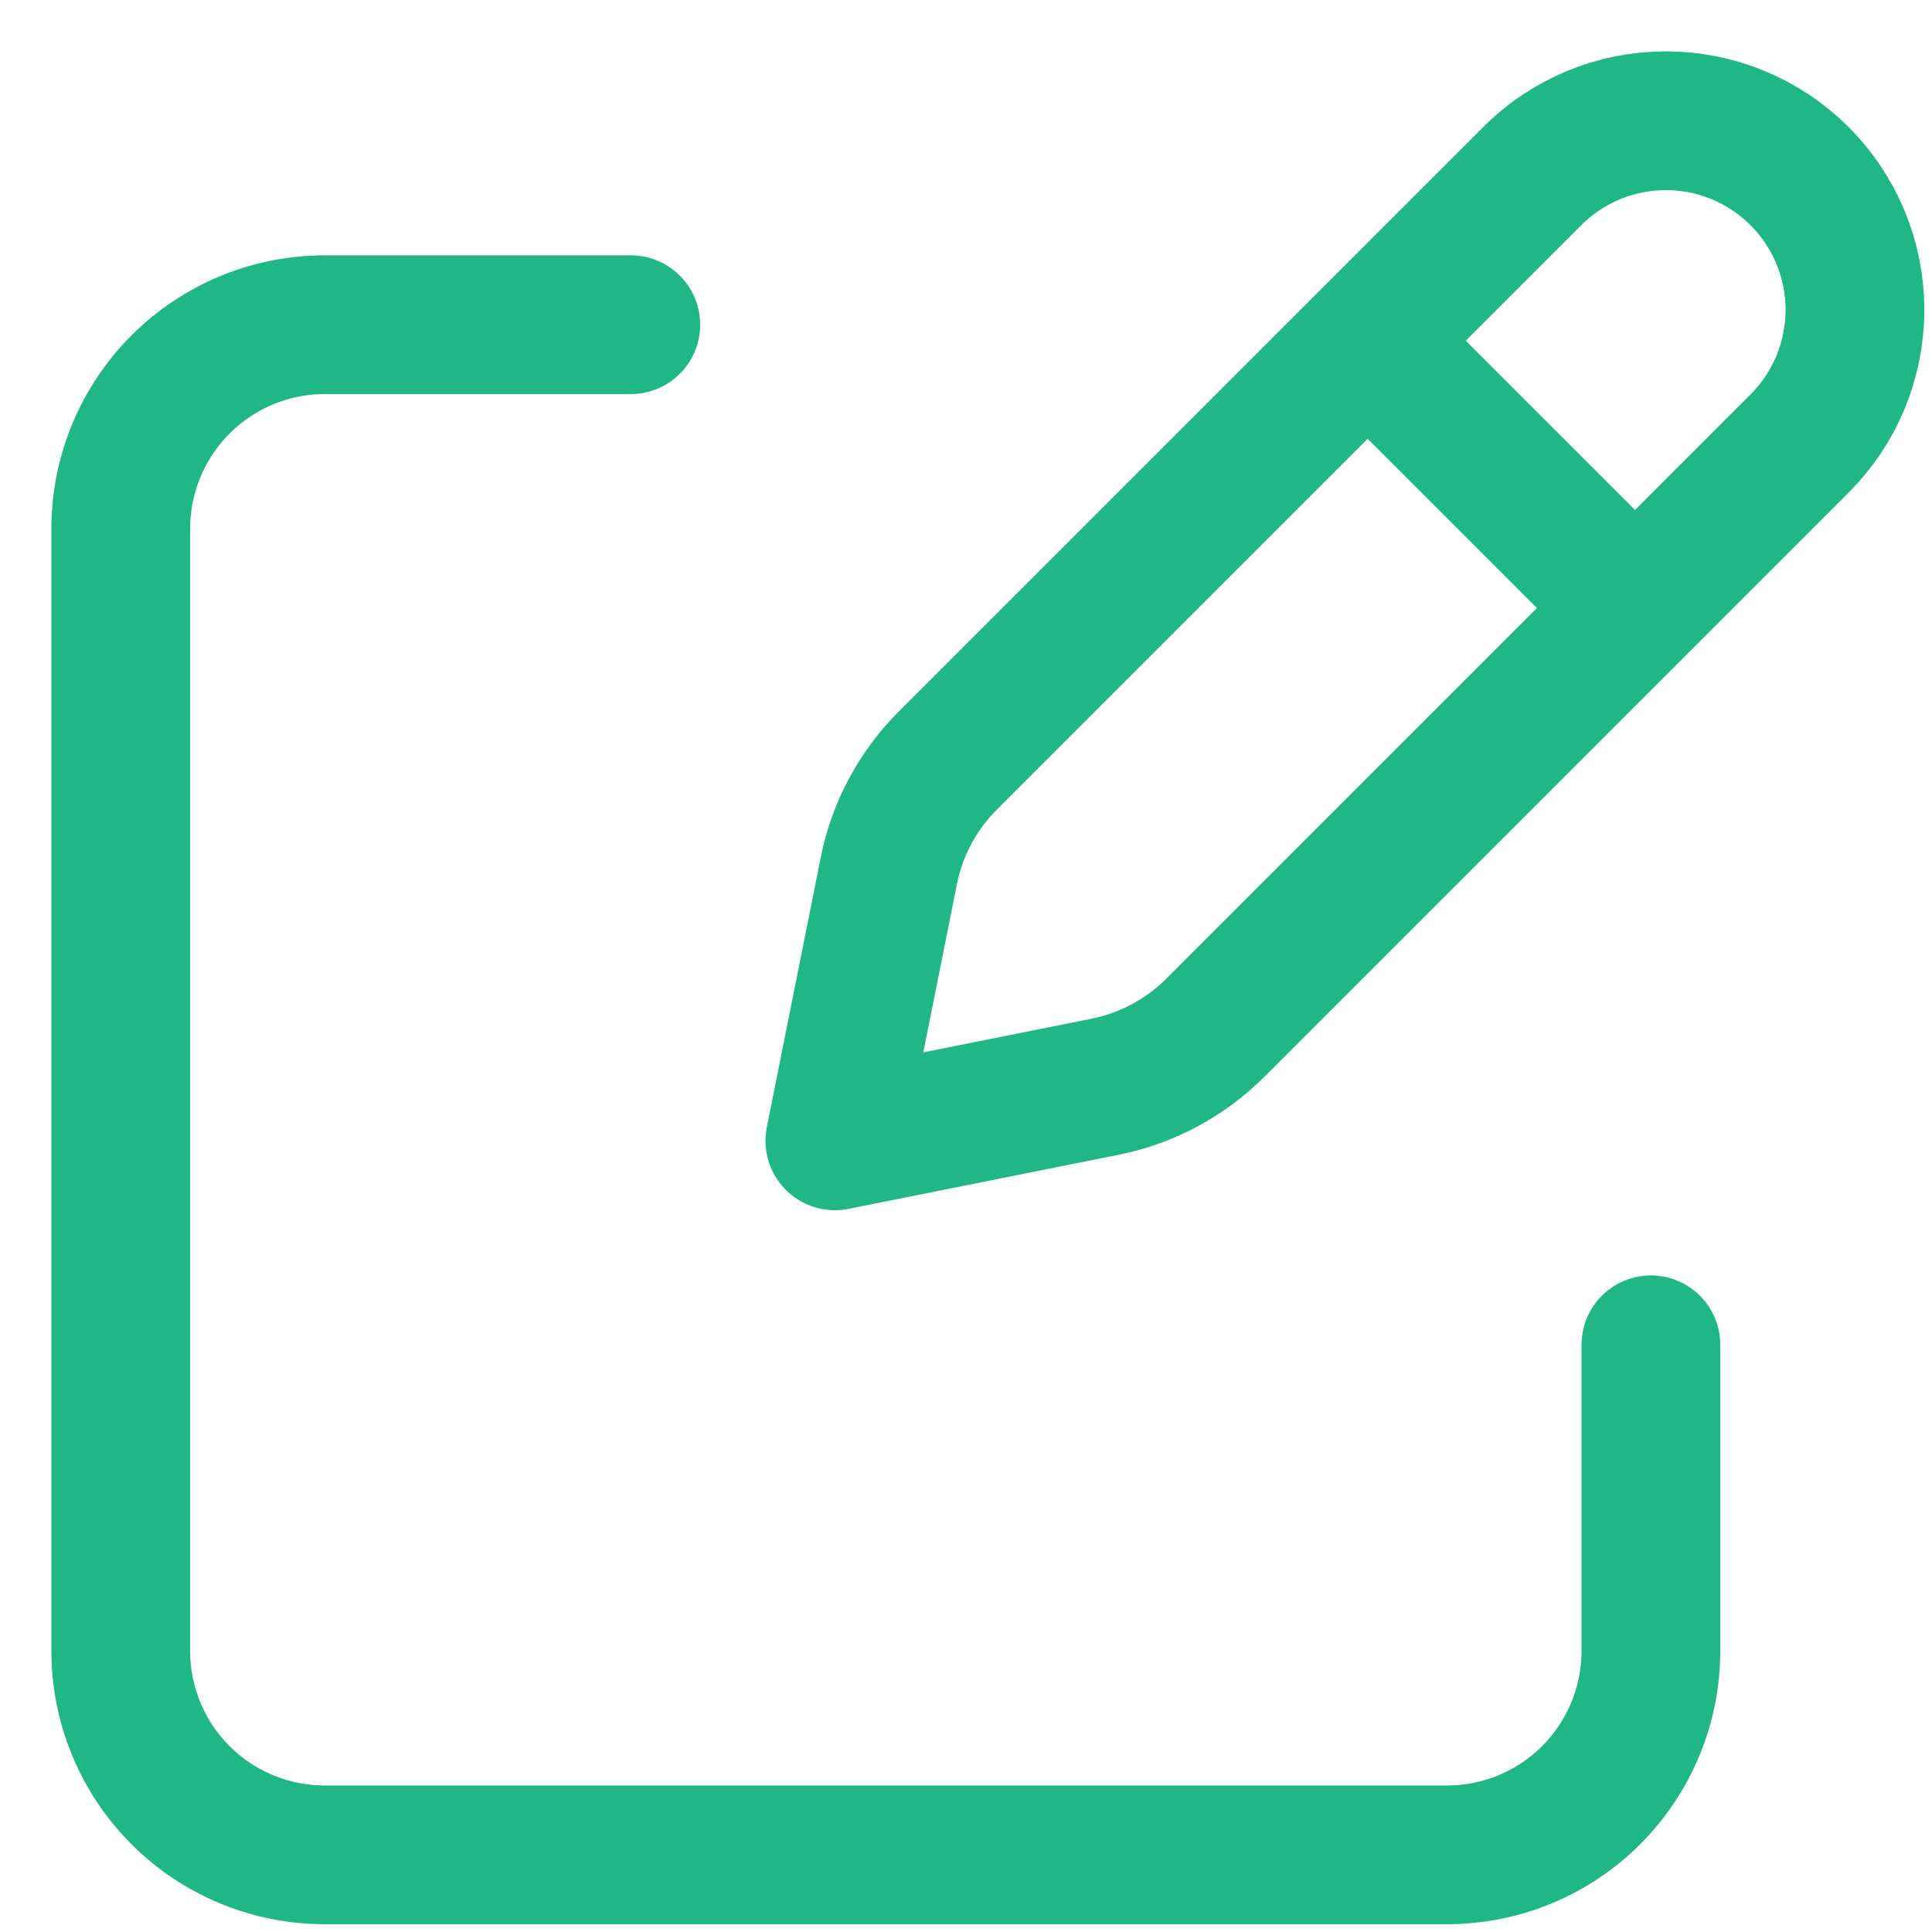
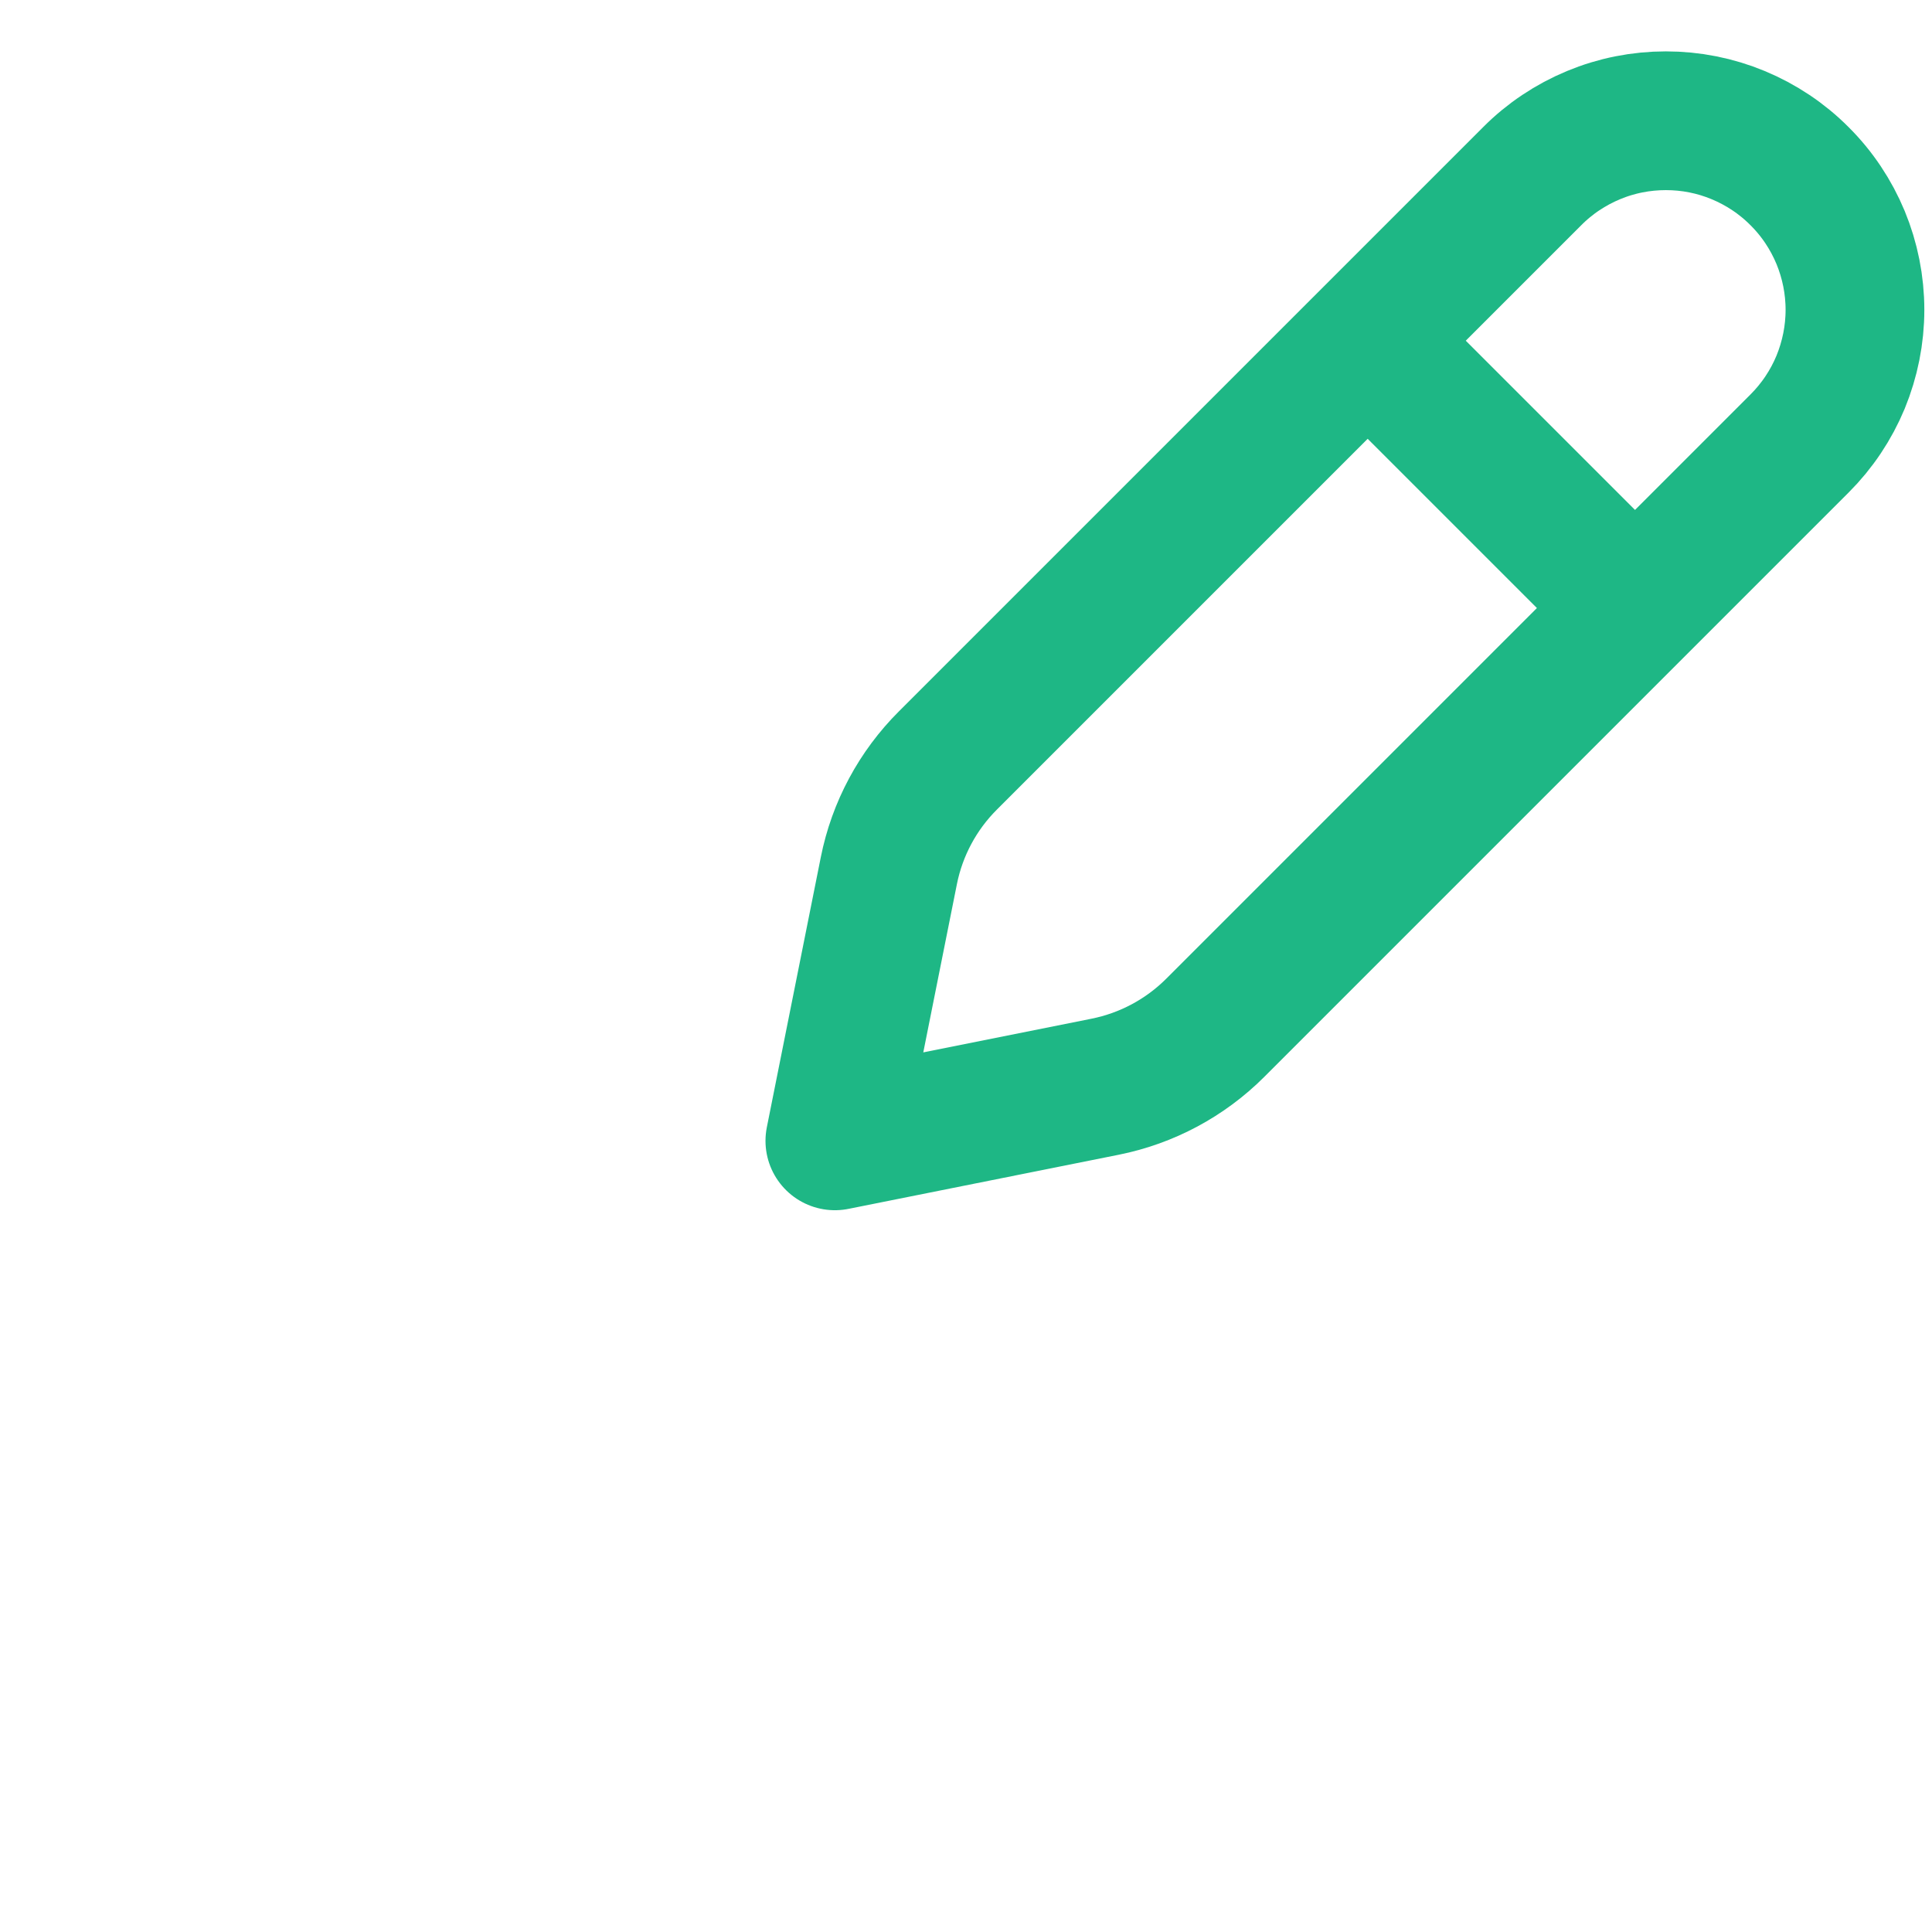
<svg xmlns="http://www.w3.org/2000/svg" width="16" height="16" viewBox="0 0 16 16" fill="none">
  <path d="M11.539 3.034L13.328 4.823M12.689 1.459L7.851 6.297C7.601 6.546 7.43 6.864 7.361 7.211L6.914 9.448L9.151 9C9.497 8.931 9.815 8.761 10.065 8.511L14.903 3.673C15.049 3.527 15.164 3.355 15.243 3.165C15.321 2.975 15.362 2.771 15.362 2.566C15.362 2.36 15.321 2.156 15.243 1.967C15.164 1.777 15.049 1.604 14.903 1.459C14.758 1.313 14.585 1.198 14.395 1.119C14.205 1.04 14.002 1 13.796 1C13.59 1 13.387 1.04 13.197 1.119C13.007 1.198 12.834 1.313 12.689 1.459Z" stroke="#1EB785" stroke-width="1.149" stroke-linecap="round" stroke-linejoin="round" />
-   <path d="M13.672 11.137V13.672C13.672 14.12 13.494 14.55 13.177 14.867C12.86 15.184 12.431 15.361 11.982 15.361H2.69C2.241 15.361 1.812 15.184 1.495 14.867C1.178 14.55 1 14.12 1 13.672V4.379C1 3.931 1.178 3.501 1.495 3.184C1.812 2.867 2.241 2.689 2.69 2.689H5.224" stroke="#1EB785" stroke-width="1.149" stroke-linecap="round" stroke-linejoin="round" />
</svg>